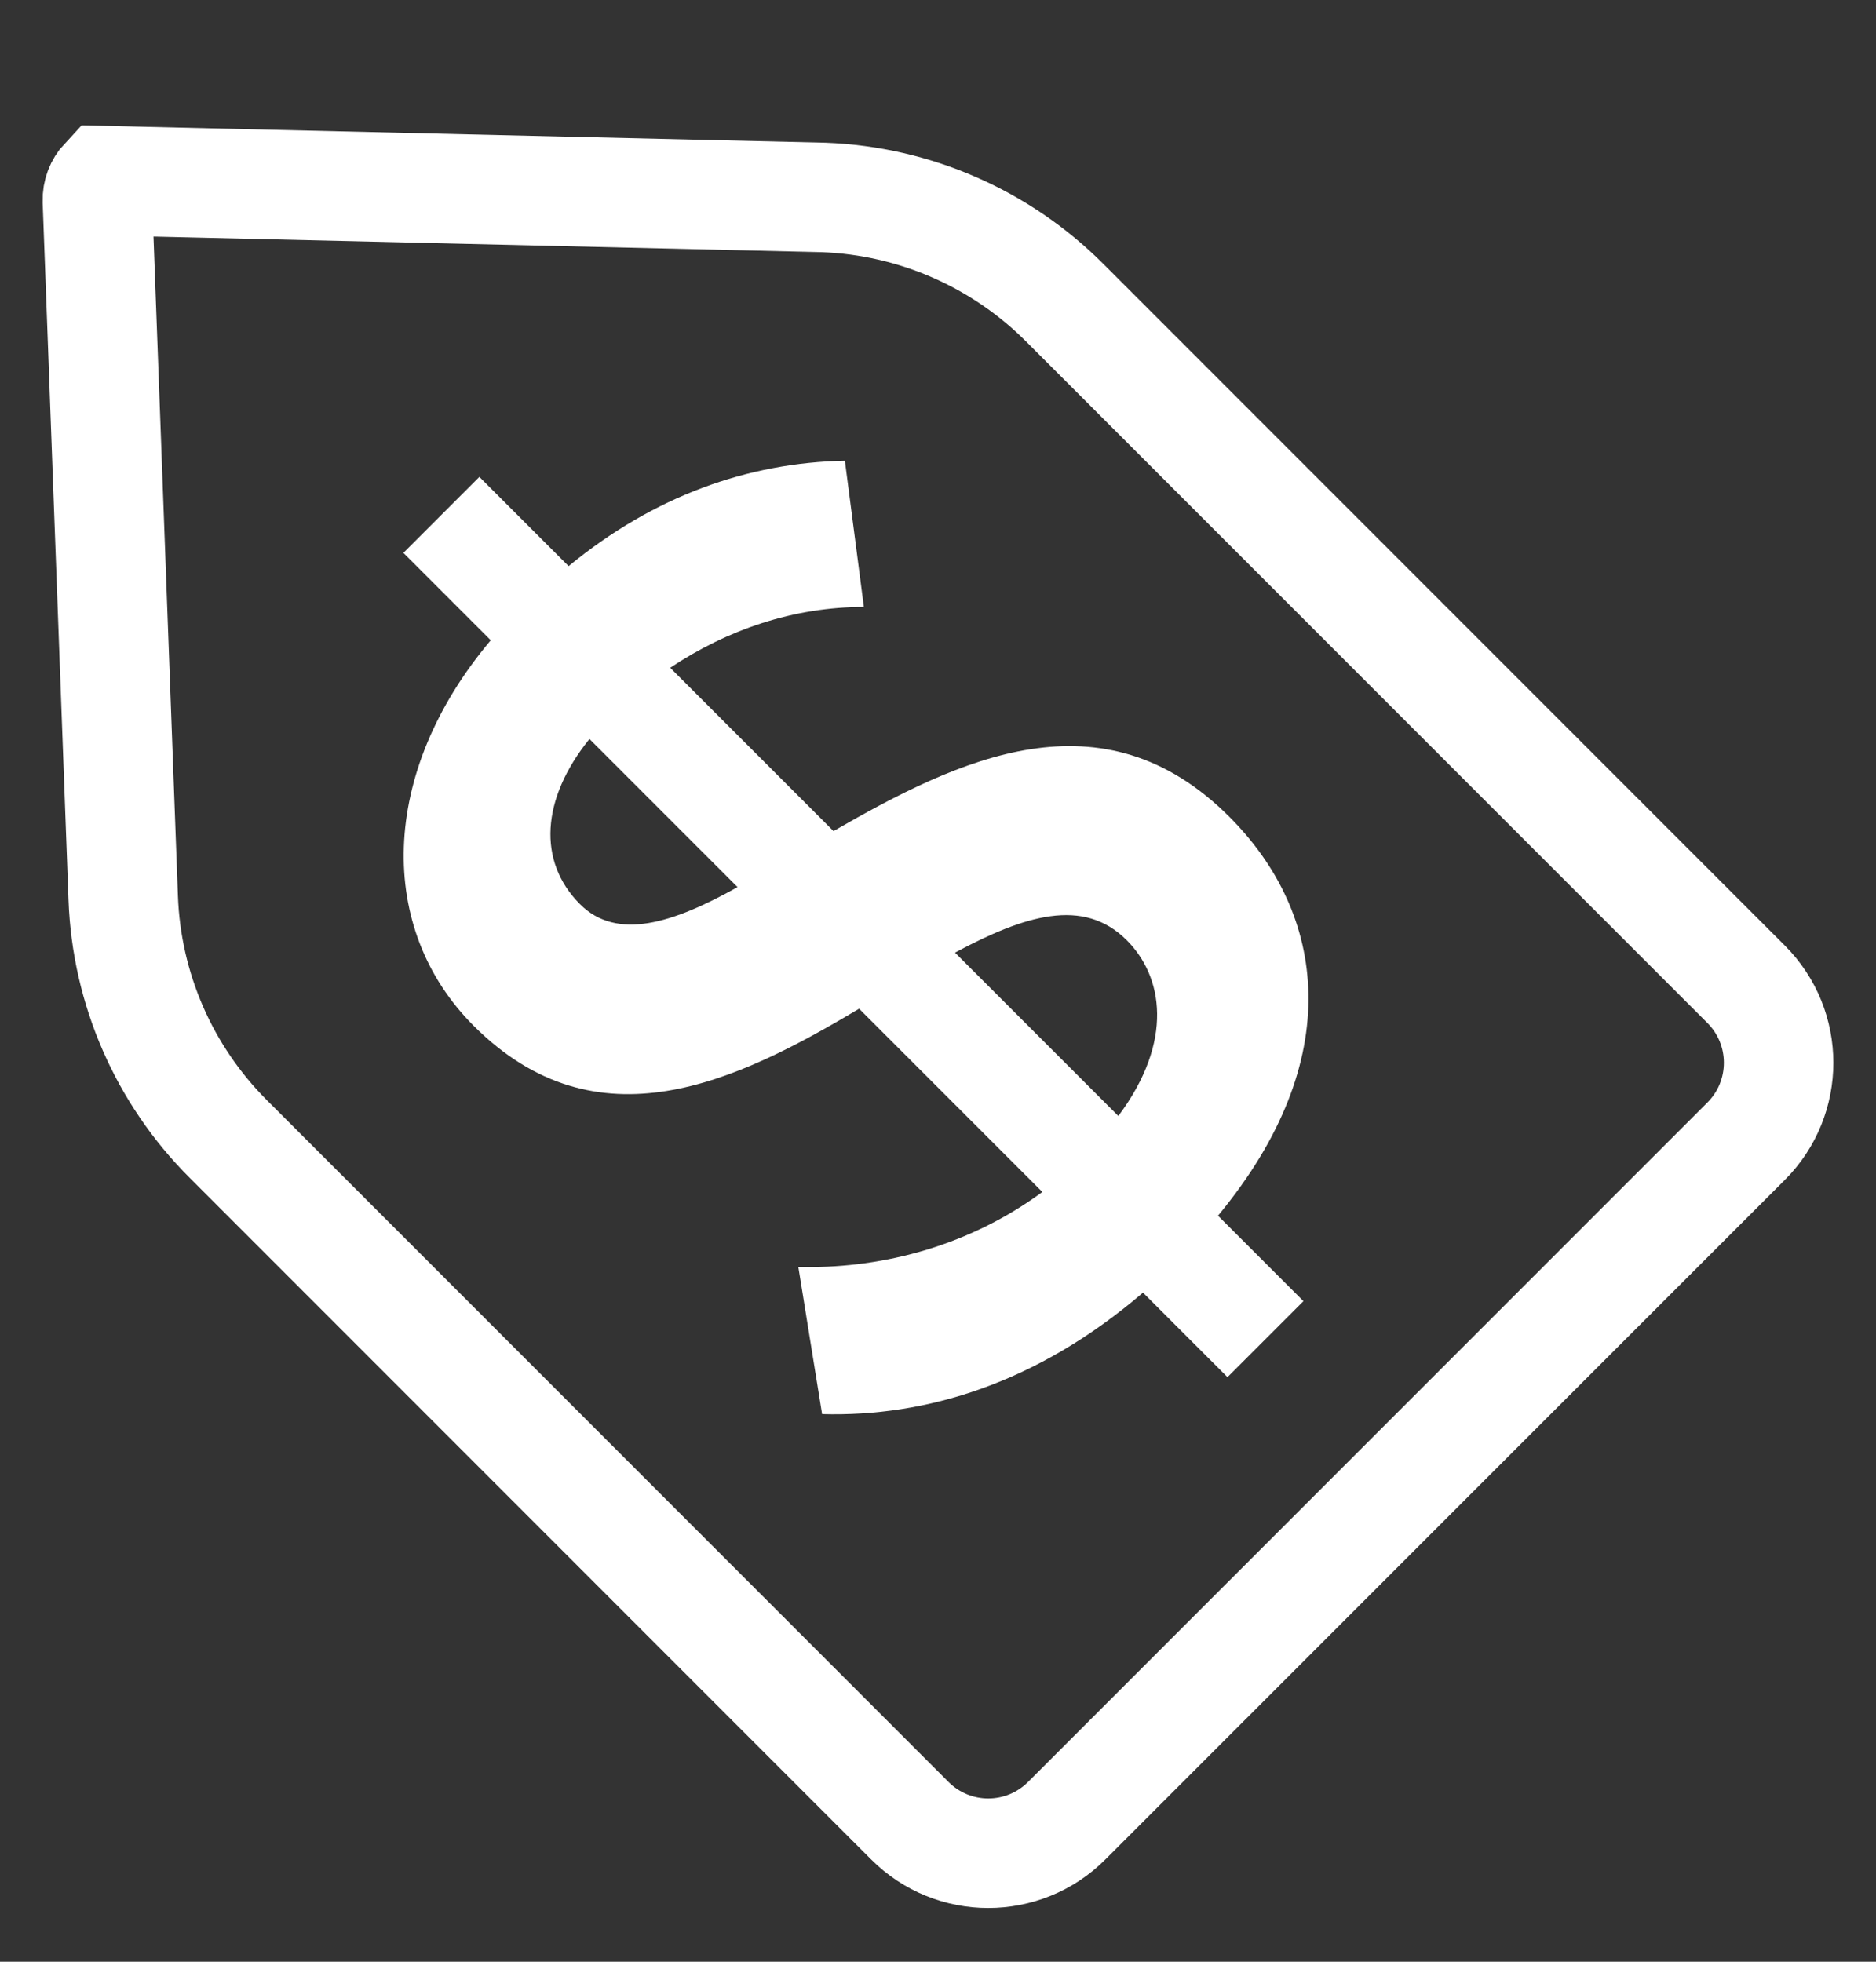
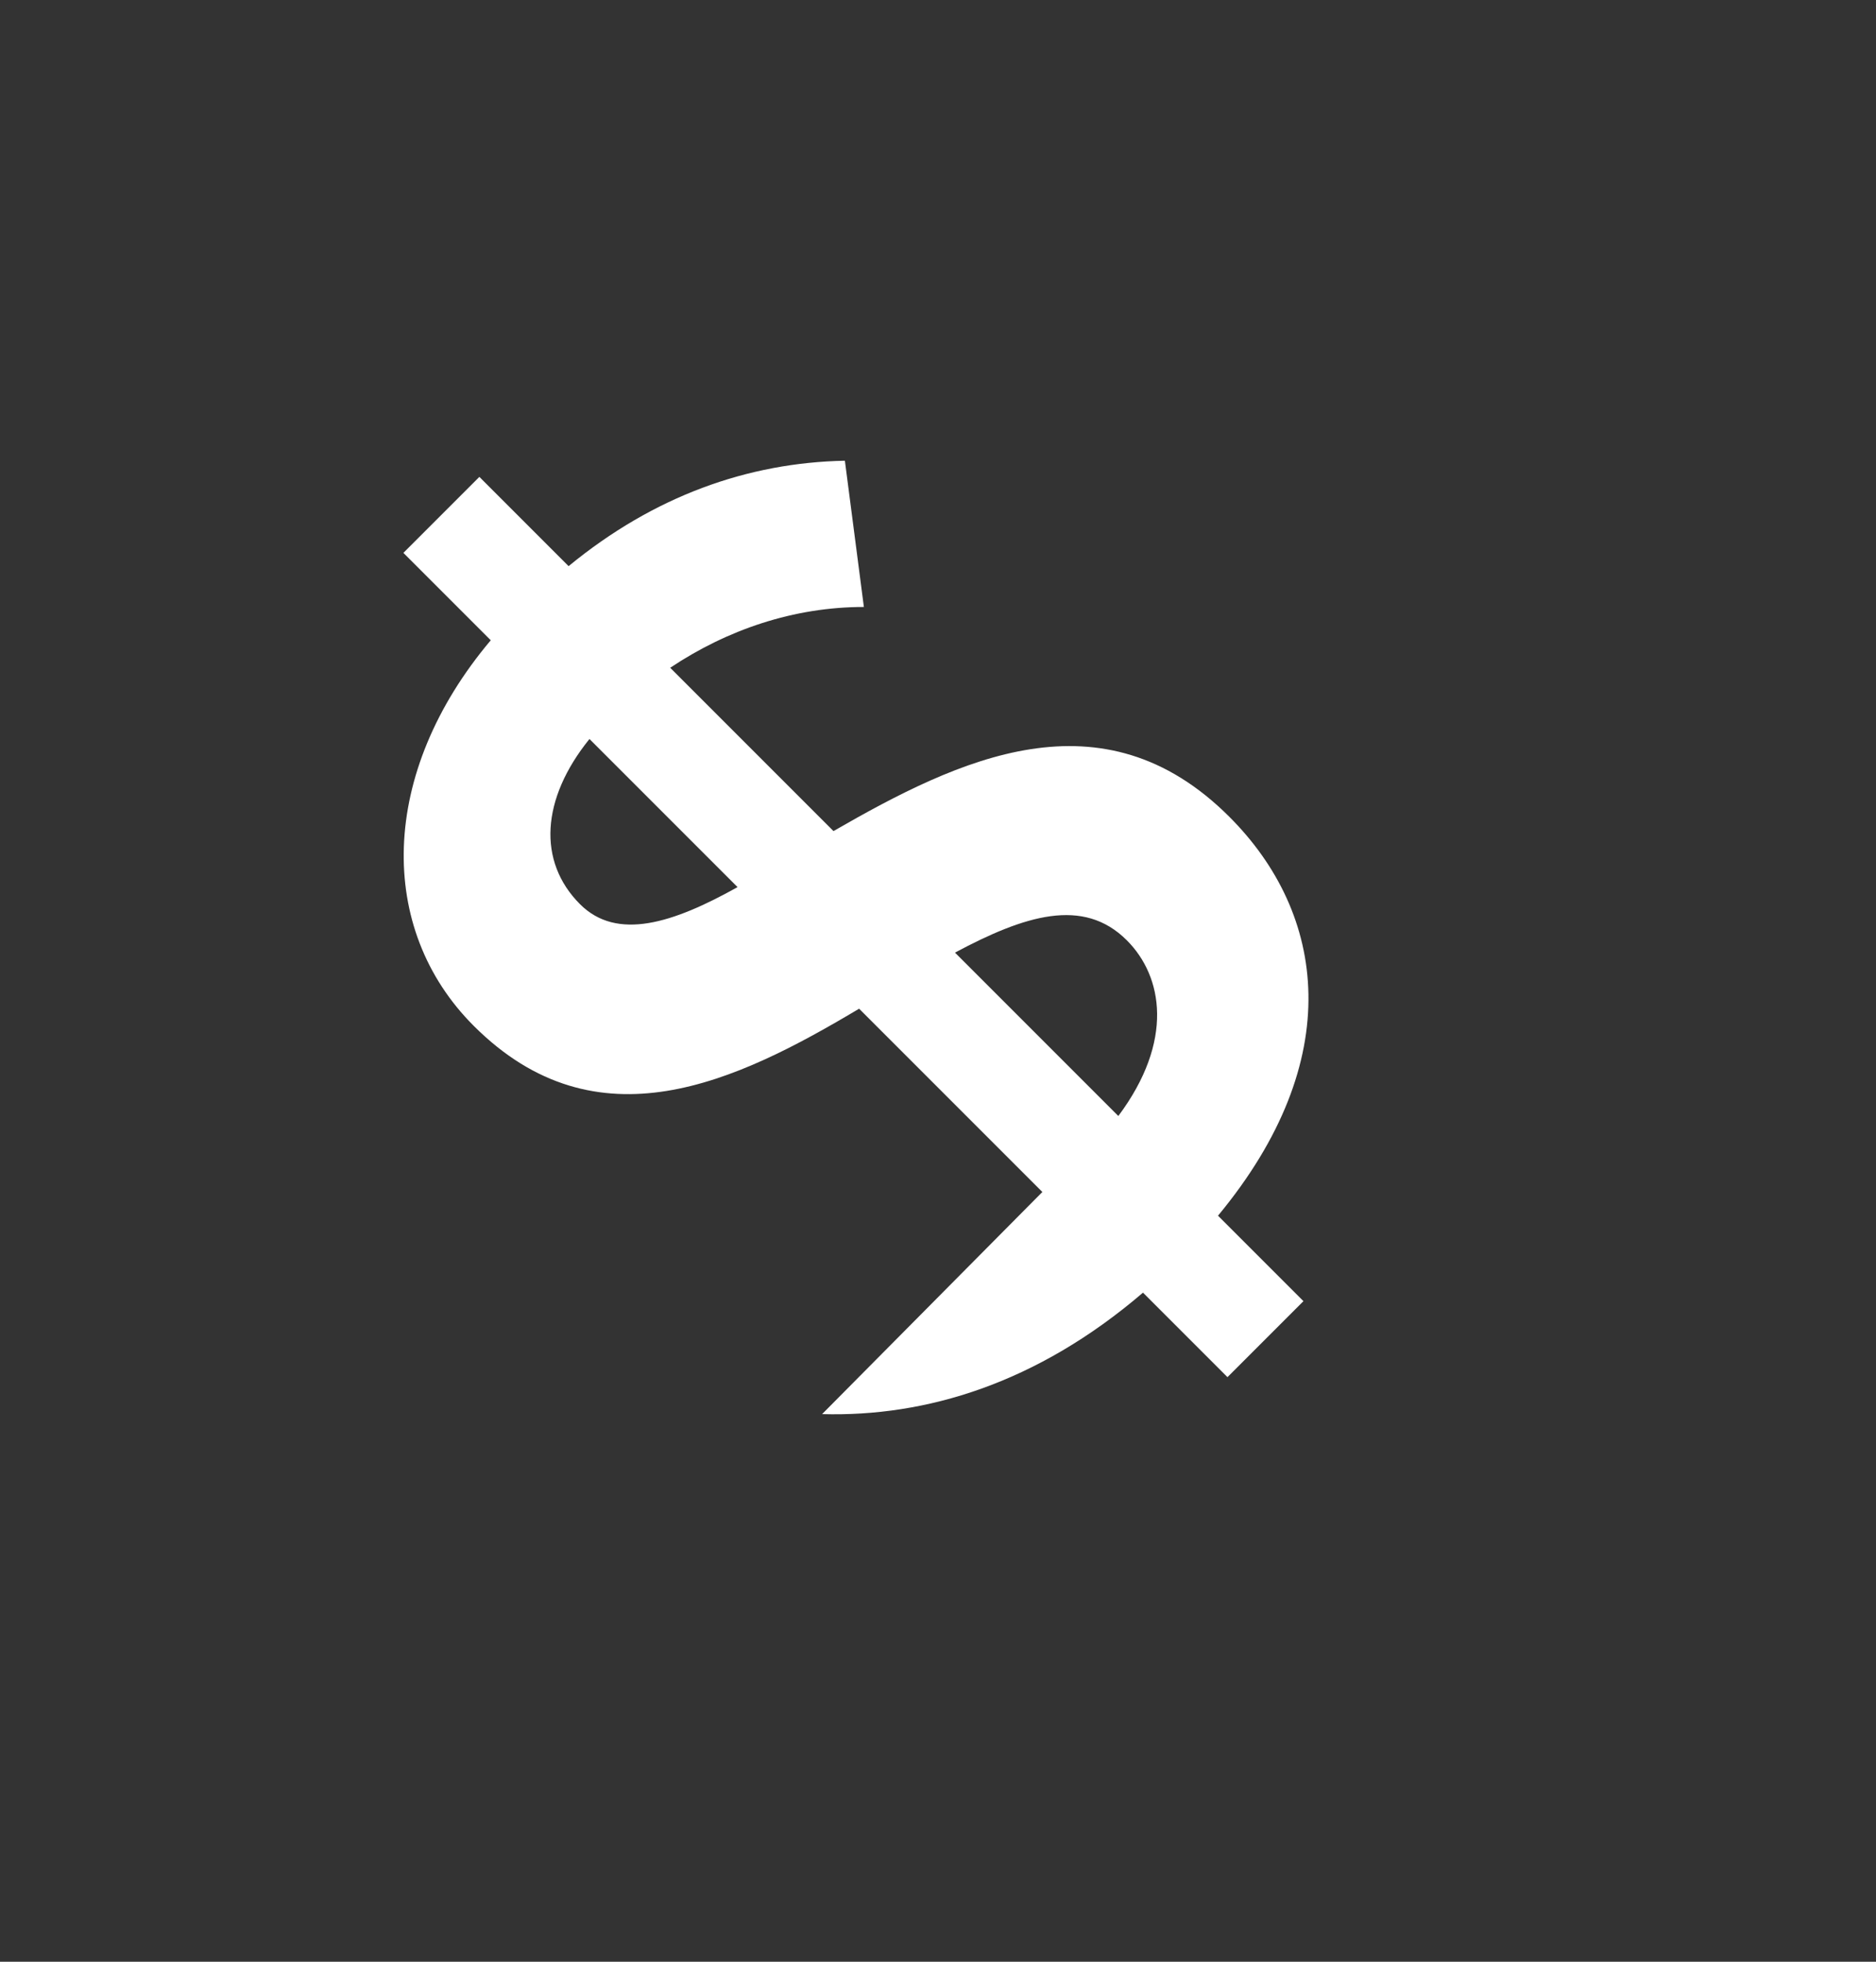
<svg xmlns="http://www.w3.org/2000/svg" width="22px" height="23px" viewBox="0 0 22 23" version="1.1">
  <rect x="0" y="0" width="22" height="23" fill="#333333" stroke="none" />
  <title>B020A937-312E-4A87-9D93-0754FEFA9DF2</title>
  <g id="Others" stroke="none" stroke-width="1" fill="none" fill-rule="evenodd">
    <g id="Graphics-For-FED" transform="translate(-166, -76)">
      <g id="price-tag-white" transform="translate(166, 76.871)">
        <g id="Group-4" transform="translate(0.5, 0.5)">
-           <path d="M0.73,0.747 L9.16,0.944 C10.223,0.984 11.232,1.424 11.984,2.176 L11.984,2.176 L19.977,10.169 C20.231,10.423 20.358,10.756 20.358,11.089 C20.358,11.422 20.231,11.755 19.977,12.009 L19.977,12.009 L12.009,19.976 C11.755,20.23 11.422,20.357 11.089,20.357 C10.757,20.357 10.424,20.23 10.17,19.976 L10.17,19.976 L2.177,11.983 C1.424,11.231 0.984,10.222 0.945,9.159 L0.945,9.159 L0.642,0.983 C0.639,0.892 0.673,0.808 0.73,0.747 L0.73,0.747 Z" id="Rectangle" stroke="#FFFFFF" stroke-width="1.284" />
-           <path d="M10.177,16.426 L10.177,15.009 C12.539,14.788 13.578,13.403 13.578,11.797 C13.578,9.687 11.815,9.073 10.177,8.632 L10.177,5.924 C10.964,6.081 11.704,6.443 12.287,7.026 L13.342,5.656 C12.523,4.869 11.468,4.365 10.177,4.239 L10.177,2.759 L8.917,2.759 L8.917,4.208 C6.886,4.381 5.579,5.656 5.579,7.262 C5.579,9.309 7.296,9.907 8.917,10.317 L8.917,13.356 C7.784,13.182 6.886,12.6 6.272,11.954 L5.249,13.371 C6.083,14.253 7.28,14.899 8.917,15.025 L8.917,16.426 L10.177,16.426 Z M8.917,8.301 C8.083,8.065 7.469,7.75 7.469,7.136 C7.469,6.428 8.02,5.94 8.917,5.845 L8.917,8.301 Z M10.177,13.356 L10.177,10.647 C11.059,10.915 11.704,11.246 11.704,11.97 C11.704,12.568 11.264,13.198 10.177,13.356 Z" id="$" fill="#FFFFFF" fill-rule="nonzero" transform="translate(9.413, 9.592) rotate(-45) translate(-9.413, -9.592) " />
+           <path d="M10.177,16.426 L10.177,15.009 C12.539,14.788 13.578,13.403 13.578,11.797 C13.578,9.687 11.815,9.073 10.177,8.632 L10.177,5.924 C10.964,6.081 11.704,6.443 12.287,7.026 L13.342,5.656 C12.523,4.869 11.468,4.365 10.177,4.239 L10.177,2.759 L8.917,2.759 L8.917,4.208 C6.886,4.381 5.579,5.656 5.579,7.262 C5.579,9.309 7.296,9.907 8.917,10.317 L8.917,13.356 L5.249,13.371 C6.083,14.253 7.28,14.899 8.917,15.025 L8.917,16.426 L10.177,16.426 Z M8.917,8.301 C8.083,8.065 7.469,7.75 7.469,7.136 C7.469,6.428 8.02,5.94 8.917,5.845 L8.917,8.301 Z M10.177,13.356 L10.177,10.647 C11.059,10.915 11.704,11.246 11.704,11.97 C11.704,12.568 11.264,13.198 10.177,13.356 Z" id="$" fill="#FFFFFF" fill-rule="nonzero" transform="translate(9.413, 9.592) rotate(-45) translate(-9.413, -9.592) " />
        </g>
      </g>
    </g>
  </g>
</svg>